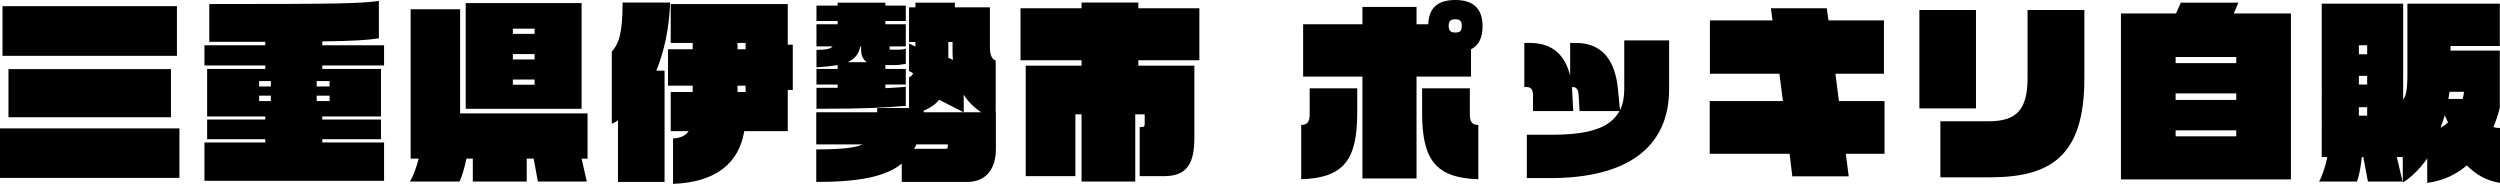
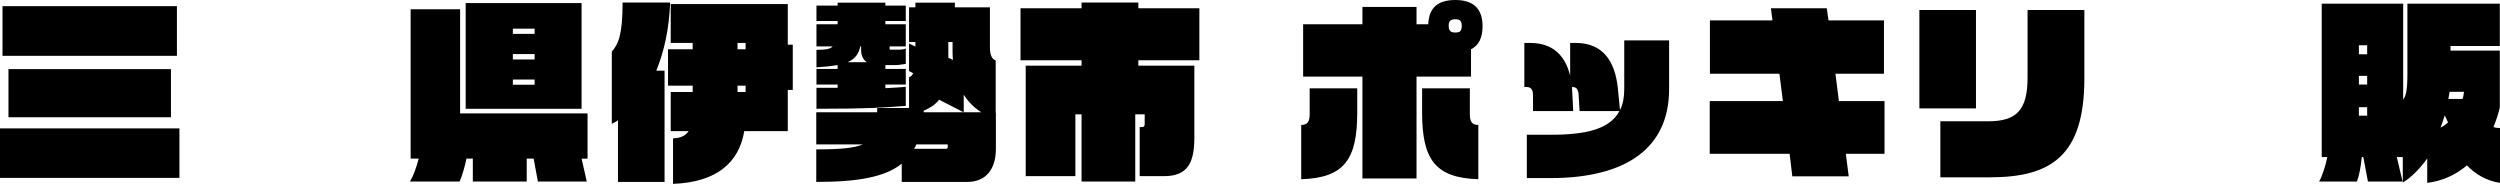
<svg xmlns="http://www.w3.org/2000/svg" id="_レイヤー_2" data-name="レイヤー_2" viewBox="0 0 779.16 57.3">
  <g id="_レイヤー_1-2" data-name="レイヤー_1">
    <g>
      <path d="M0,55.44v-15.42h55.92v15.42H0ZM.78,17.4V1.92h54.36v15.48H.78ZM2.64,36.54v-15h50.64v15H2.64Z" />
-       <path d="M63.72,56.34v-11.94h18.96v-1.02h-18.12v-6.12h18.12v-.96h-18.12v-14.82h18.12v-1.08h-18.96v-6.3h18.96v-1.08h-17.46V1.26c41.88,0,46.74-.18,52.86-.96v11.64c-3.6.54-7.44.84-17.64.96v1.2h19.26v6.3h-19.26v1.08h18.3v14.82h-18.3v.96h18.3v6.12h-18.3v1.02h19.26v11.94h-55.98ZM84.42,25.26h-3.66v1.68h3.66v-1.68ZM84.42,29.82h-3.66v1.68h3.66v-1.68ZM102.72,25.26h-4.02v1.68h4.02v-1.68ZM102.72,29.82h-4.02v1.68h4.02v-1.68Z" />
      <path d="M181.26,49.44l1.62,7.14h-15.24l-1.32-7.14h-2.16v7.14h-16.8v-7.14h-1.98c-.6,2.88-1.5,5.82-2.16,7.14h-15.48c1.08-1.62,2.04-4.5,2.76-7.14h-2.52V2.88h15.42v32.46h39.72v14.1h-1.86ZM145.14,33.9V.96h36.12v32.94h-36.12ZM166.62,8.94h-6.78v1.62h6.78v-1.62ZM166.62,16.86h-6.78v1.68h6.78v-1.68ZM166.62,24.78h-6.78v1.62h6.78v-1.62Z" />
      <path d="M204.54,22.02h2.58v34.68h-14.52v-19.2c-.6.42-1.26.78-1.92,1.08v-22.5c2.1-2.34,3.36-5.46,3.36-15.3h14.82c-.3,8.28-1.92,15.42-4.32,21.24ZM245.52,28.02v12.84h-13.56c-1.62,9.9-8.76,15.96-22.2,16.44v-14.16c2.46-.12,3.96-.9,4.86-2.28h-5.58v-12.18h6.84v-1.98h-7.68v-11.34h7.68v-1.98h-6.84V1.26h36.48v12.66h1.56v14.1h-1.56ZM232.38,13.38h-2.52v1.98h2.52v-1.98ZM232.38,26.7h-2.52v1.98h2.52v-1.98Z" />
-       <path d="M301.44,56.7h-20.4v-5.7c-5.1,4.14-13.5,5.7-26.64,5.7v-10.14c7.5,0,11.88-.42,14.52-1.56h-14.52v-10.02h18.96c0-.48.06-.9.06-1.32h9.9v-9.6c.48-.18.96-.42,1.26-1.26l-1.26-.66v-8.58l1.98.96v-1.44h-1.98V2.28h1.98V.84h12.3v1.44h10.92v12.42c0,2.28.54,3.72,1.8,4.14v15.96l-.12.18h.18v11.46c0,6.06-2.94,10.26-8.94,10.26ZM254.46,33.9v-6.54h6.6v-1.02h-6.6v-4.86h6.6v-1.2c-1.74.3-3.9.54-6.6.72v-5.46c3.18,0,4.44-.36,5.04-1.08h-5.04v-6.9h6.6v-1.02h-6.6V1.74h6.6v-.9h14.88v.9h6.36v4.8h-6.36v1.02h6.36v6.9h-5.04v.78c0,.12.06.24.36.24h1.62c1.38,0,2.22,0,3.06-.36v4.8c-1.2.12-2.04.36-3.12.36h-3.24v1.2h6.36v4.86h-6.36v1.14c2.4-.12,4.38-.24,6.36-.42v5.94c-7.02.54-11.52.9-27.84.9ZM268.38,15.54v-1.08h-.24c-.54,2.34-1.62,3.9-3.96,4.92h6c-1.08-.72-1.8-1.92-1.8-3.84ZM295.38,45h-9.78c-.18.48-.42.96-.72,1.38h9.9c.36,0,.6-.18.6-.54v-.84ZM292.68,31.08c-1.14,1.5-2.7,2.52-4.8,3.42v.48h12.42l-7.62-3.9ZM296.88,16.2v-3.12h-1.32v4.92l1.44.66c-.06-.78-.12-1.62-.12-2.46ZM300.36,29.52v5.46h5.46c-2.28-1.44-4.08-3.3-5.46-5.46Z" />
+       <path d="M301.44,56.7h-20.4v-5.7c-5.1,4.14-13.5,5.7-26.64,5.7v-10.14c7.5,0,11.88-.42,14.52-1.56h-14.52v-10.02h18.96c0-.48.06-.9.06-1.32h9.9v-9.6c.48-.18.96-.42,1.26-1.26l-1.26-.66v-8.58l1.98.96v-1.44h-1.98V2.28h1.98V.84h12.3v1.44h10.92v12.42c0,2.28.54,3.72,1.8,4.14v15.96l-.12.18h.18v11.46c0,6.06-2.94,10.26-8.94,10.26ZM254.46,33.9v-6.54h6.6v-1.02h-6.6v-4.86h6.6v-1.2c-1.74.3-3.9.54-6.6.72v-5.46c3.18,0,4.44-.36,5.04-1.08h-5.04v-6.9h6.6v-1.02h-6.6V1.74h6.6v-.9h14.88v.9h6.36v4.8h-6.36v1.02h6.36v6.9h-5.04v.78c0,.12.06.24.36.24h1.62c1.38,0,2.22,0,3.06-.36v4.8c-1.2.12-2.04.36-3.12.36h-3.24v1.2h6.36v4.86h-6.36v1.14c2.4-.12,4.38-.24,6.36-.42v5.94c-7.02.54-11.52.9-27.84.9ZM268.38,15.54v-1.08h-.24c-.54,2.34-1.62,3.9-3.96,4.92h6c-1.08-.72-1.8-1.92-1.8-3.84ZM295.38,45h-9.78c-.18.48-.42.96-.72,1.38h9.9c.36,0,.6-.18.6-.54v-.84M292.68,31.08c-1.14,1.5-2.7,2.52-4.8,3.42v.48h12.42l-7.62-3.9ZM296.88,16.2v-3.12h-1.32v4.92l1.44.66c-.06-.78-.12-1.62-.12-2.46ZM300.36,29.52v5.46h5.46c-2.28-1.44-4.08-3.3-5.46-5.46Z" />
      <path d="M354.78,18.78v1.68h17.46v22.38c0,7.74-1.98,12.06-9.48,12.06h-7.56v-15.3h.84c.42,0,.72-.3.72-.9v-3.06h-2.94v20.94h-16.74v-20.94h-1.92v19.26h-15.48V20.46h17.4v-1.68h-19.02V2.58h19.02V.78h17.7v1.8h19.02v16.2h-19.02Z" />
      <path d="M405.54,55.86v-16.92c1.92,0,2.64-1.02,2.64-3.36v-8.04h14.82v7.56c0,14.64-4.08,20.34-17.46,20.76ZM458.46,15.36v8.52h-16.98v31.74h-16.86v-31.74h-18.48V7.56h18.48V2.16h16.86v5.4h3.66c.18-5.16,3-7.56,8.46-7.56s8.46,2.58,8.46,8.16c0,3.66-1.2,6-3.6,7.2ZM443.22,35.1v-7.56h14.88v8.04c0,2.34.66,3.36,2.64,3.36v16.92c-13.38-.42-17.52-6.12-17.52-20.76ZM453.6,6c-1.44,0-2.1.54-2.1,1.98,0,1.68.66,2.16,2.1,2.16s1.98-.48,1.98-2.16c0-1.44-.66-1.98-1.98-1.98Z" />
      <path d="M483.24,55.5h-7.38v-13.5h7.38c10.92,0,18.42-1.68,21.48-7.38h-12.42l-.3-5.04c-.12-1.8-.72-2.46-1.92-2.46h-.12v.54l.36,6.96h-12.54v-5.04c0-1.8-.78-2.46-1.98-2.46h-.72v-13.74h1.74c7.14,0,10.98,3.9,12.54,10.2v-10.2h1.74c8.58,0,12.3,5.82,13.14,14.28l.66,6.66c.9-1.8,1.32-3.96,1.32-6.54v-15.18h13.98v15.18c0,18.54-13.62,27.72-36.96,27.72Z" />
      <path d="M575.28,47.94l.9,7.02h-17.58l-.84-7.02h-24.9v-16.44h22.8l-1.08-8.52h-21.66V6.36h19.5l-.48-3.78h17.4l.54,3.78h17.28v16.62h-15.12l1.08,8.52h14.22v16.44h-12.06Z" />
      <path d="M598.2,33.78V3.12h17.64v30.66h-17.64ZM620.16,55.26h-15.42v-17.46h14.88c8.82,0,12.3-3.42,12.3-13.62V3.12h17.7v21.36c0,24.36-10.68,30.78-29.46,30.78Z" />
-       <path d="M661.02,55.92V4.2h17.16l1.5-3.36h17.94l-1.44,3.36h17.82v51.72h-52.98ZM696.96,17.76h-18.9v1.92h18.9v-1.92ZM696.96,29.1h-18.9v2.04h18.9v-2.04ZM696.96,40.62h-18.9v1.86h18.9v-1.86Z" />
      <path d="M768.84,51.54c-3.24,2.76-7.26,4.8-12.36,5.46v-7.62c-2.52,3.6-5.52,6.3-7.62,7.5v-7.92h-1.86l1.8,7.62h-10.8l-1.44-7.62h-.48c-.24,2.7-.78,5.7-1.5,7.62h-11.82c.78-1.14,2.04-4.86,2.58-7.62h-1.74V1.14h25.38v29.88c.72-.9,1.32-2.4,1.32-7.68V1.14h28.8v13.2h-15.36v1.44h15.36v17.76c-.48,1.98-1.14,4.02-1.98,6.06.66.24,1.38.3,2.04.3v17.1c-4.5-.72-7.74-2.82-10.32-5.46ZM737.76,14.1h-2.58v2.82h2.58v-2.82ZM737.76,23.64h-2.58v2.7h2.58v-2.7ZM737.76,33.42h-2.58v2.64h2.58v-2.64ZM761.94,35.94c-.36,1.32-.84,2.58-1.32,3.84.84-.42,1.62-.96,2.34-1.62-.36-.78-.72-1.5-1.02-2.22ZM763.44,28.62c-.12.72-.24,1.5-.36,2.22h4.44c.18-.72.36-1.5.42-2.22h-4.5Z" />
    </g>
  </g>
</svg>